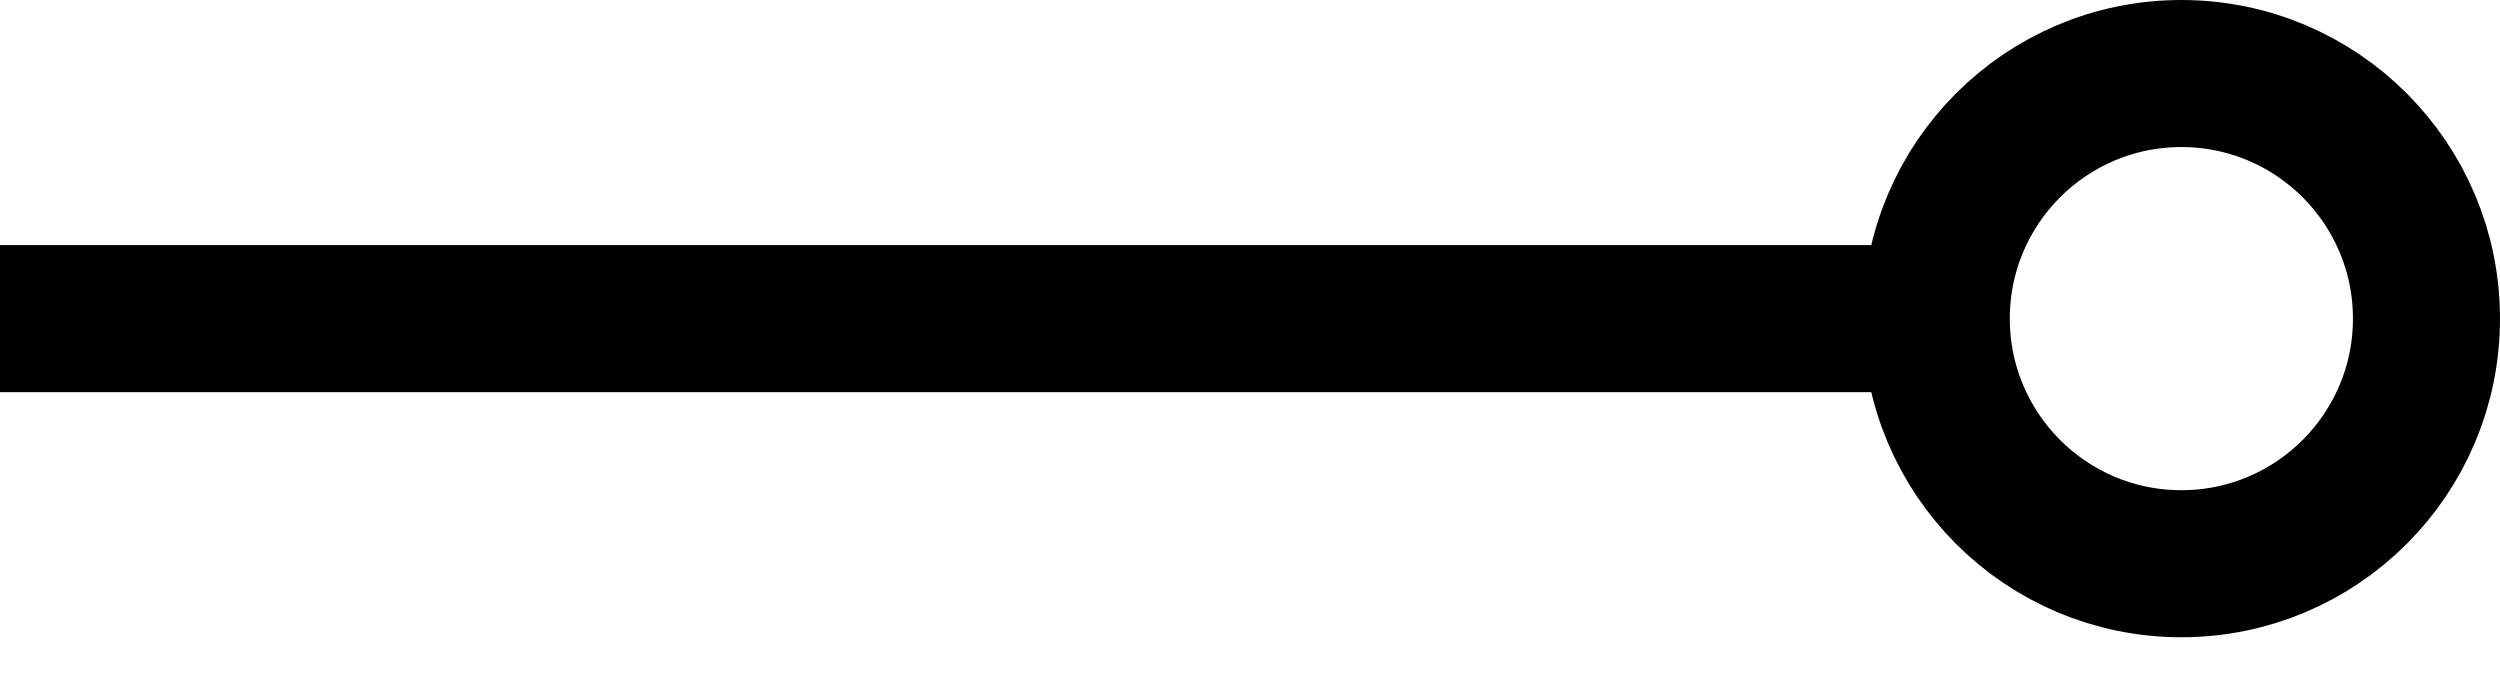
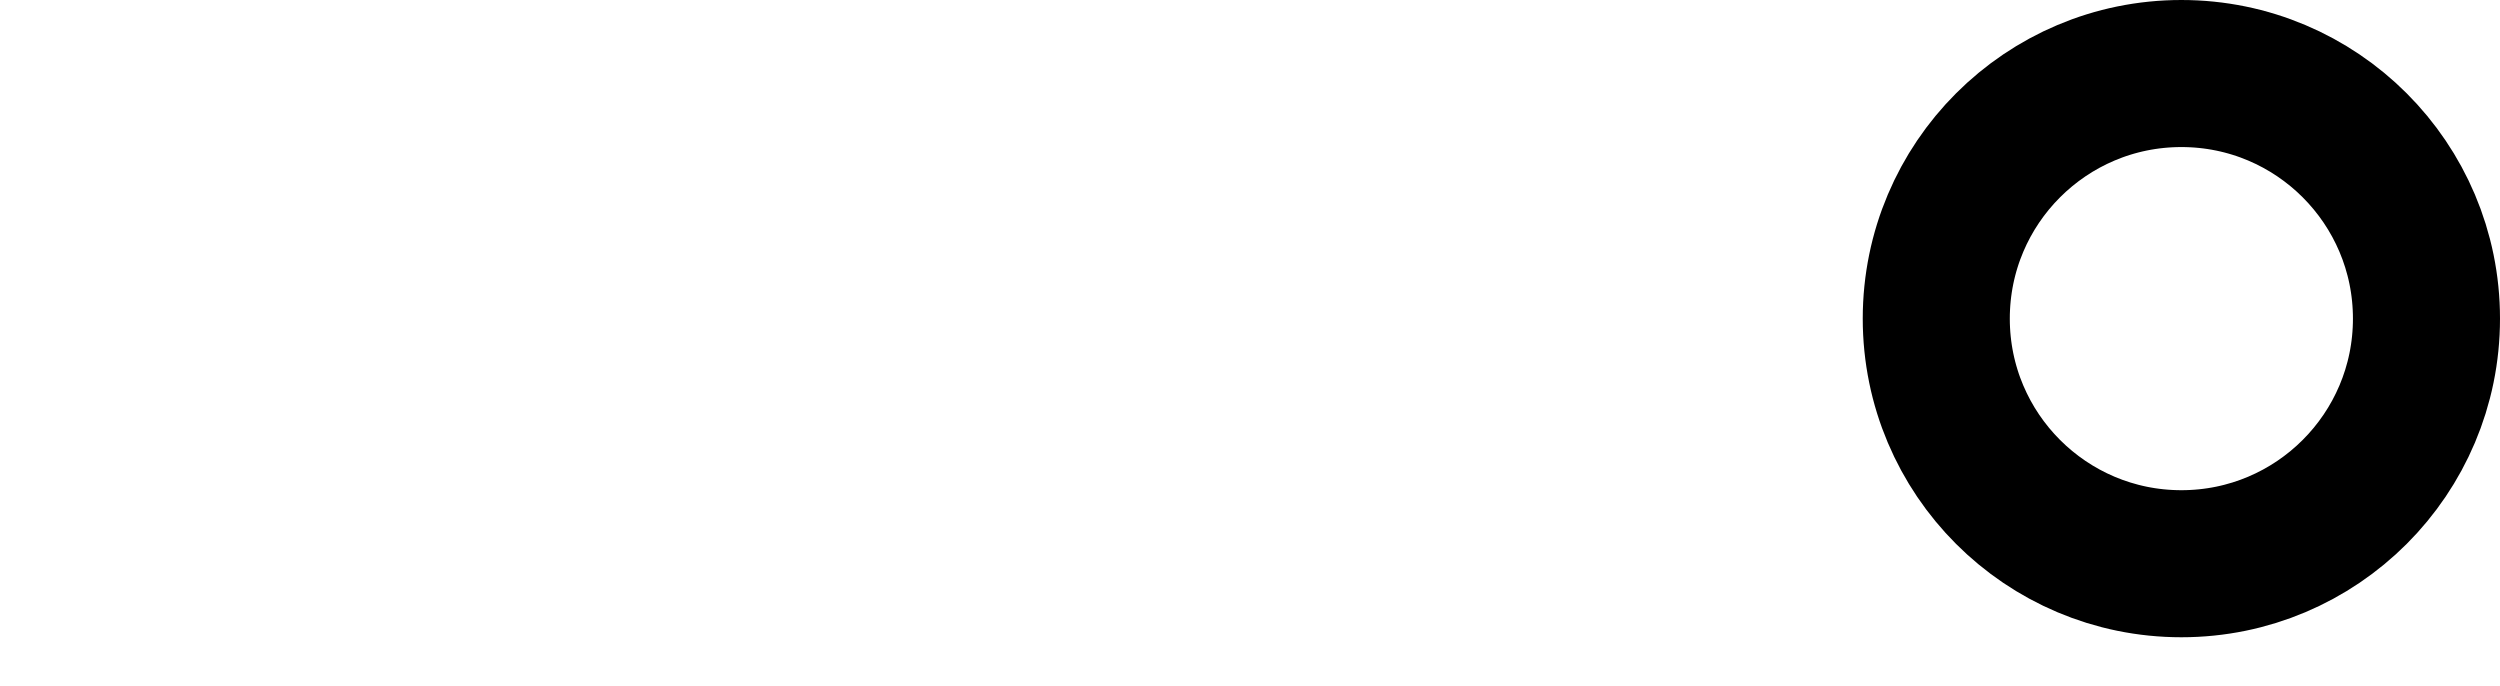
<svg xmlns="http://www.w3.org/2000/svg" width="51" height="14" viewBox="0 0 51 14" fill="none">
  <circle cx="44.5" cy="6.5" r="5" transform="rotate(180 44.5 6.5)" stroke="black" stroke-width="3" />
-   <line x1="1.31134e-07" y1="6.5" x2="39" y2="6.5" stroke="black" stroke-width="3" />
</svg>